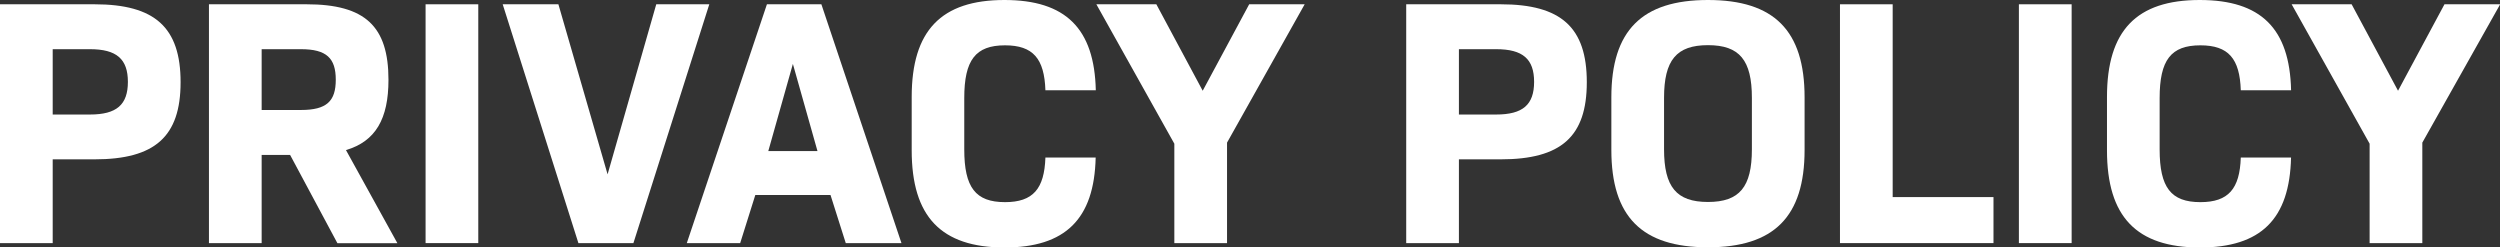
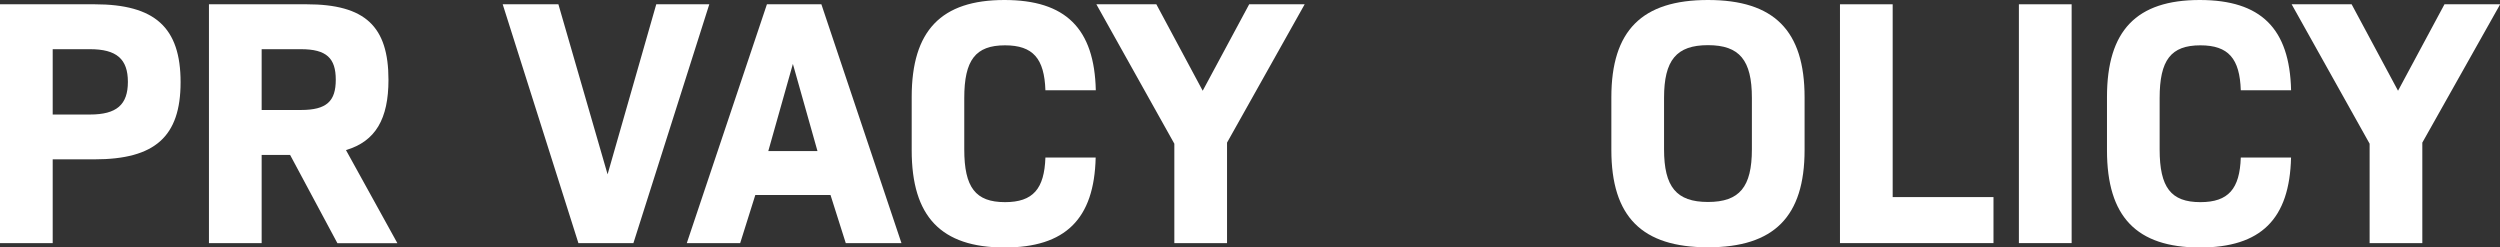
<svg xmlns="http://www.w3.org/2000/svg" viewBox="0 0 583.5 57.73">
  <rect x="0" y="0" width="583.5" height="57.73" fill="#333333" stroke="none" />
  <defs>
    <style>.cls-1{fill:#fff;}</style>
  </defs>
  <g id="レイヤー_2" data-name="レイヤー 2">
    <g id="s文字_装飾" data-name="s文字、装飾">
      <path class="cls-1" d="M42.15,19.19c0,12.71-6,18-20.09,18H12.3V56.74H0V1H22.06C36.16,1,42.15,6.4,42.15,19.19Zm-12.3-.08c0-5.33-2.63-7.63-8.86-7.63H12.3V26.73H21C27.22,26.73,29.85,24.44,29.85,19.11Z" />
      <path class="cls-1" d="M67.71,36.16H61.07V56.74H48.77V1H71.56c13.7,0,19.11,5.17,19.11,17.63,0,9.11-3,14.35-9.92,16.4l12,21.73h-14ZM61.07,25.67h9.18c6,0,8.12-2.05,8.12-7.06s-2.13-7.13-8.12-7.13H61.07Z" />
-       <path class="cls-1" d="M99.33,1h12.3V56.74H99.33Z" />
      <path class="cls-1" d="M165.55,1,147.84,56.74H135L117.33,1h13l11.48,39.69L153.17,1Z" />
      <path class="cls-1" d="M193.84,45.51H176.29l-3.53,11.23H160.3L179,1h12.71L210.4,56.74h-13ZM179.32,35.26H190.8l-5.74-20.34Z" />
      <path class="cls-1" d="M212.79,35.1V22.63C212.79,7.13,219.68,0,234.44,0c14.26,0,21,6.64,21.32,21.07H244c-.25-7.38-2.87-10.49-9.43-10.49-6.89,0-9.51,3.44-9.51,12.3v12c0,8.86,2.62,12.3,9.51,12.3,6.56,0,9.18-3.12,9.43-10.41h11.73c-.33,14.35-7.06,21-21.32,21C219.68,57.73,212.79,50.59,212.79,35.1Z" />
      <path class="cls-1" d="M286.39,33.29V56.74h-12.3V33.54L255.89,1h14l10.82,20.18L291.56,1h12.95Z" />
-       <path class="cls-1" d="M370.36,19.19c0,12.71-6,18-20.09,18h-9.76V56.74h-12.3V1h22.06C364.37,1,370.36,6.4,370.36,19.19Zm-12.3-.08c0-5.33-2.63-7.63-8.86-7.63h-8.69V26.73h8.69C355.43,26.73,358.06,24.44,358.06,19.11Z" />
      <path class="cls-1" d="M376.09,35V22.71C376.09,7.13,383.22,0,398.64,0s22.55,7.13,22.55,22.71V35c0,15.58-7.14,22.72-22.55,22.72S376.09,50.59,376.09,35Zm32.8-.16v-12c0-8.78-2.87-12.3-10.25-12.3s-10.25,3.52-10.25,12.3v12c0,8.77,2.87,12.3,10.25,12.3S408.89,43.62,408.89,34.85Z" />
      <path class="cls-1" d="M465.28,46V56.74H429.45V1h12.3V46Z" />
      <path class="cls-1" d="M471.21,1h12.31V56.74H471.21Z" />
      <path class="cls-1" d="M491.77,35.1V22.63C491.77,7.13,498.66,0,513.42,0c14.27,0,21,6.64,21.32,21.07H523c-.24-7.38-2.87-10.49-9.43-10.49-6.88,0-9.51,3.44-9.51,12.3v12c0,8.86,2.63,12.3,9.51,12.3,6.56,0,9.19-3.12,9.43-10.41h11.73c-.33,14.35-7,21-21.32,21C498.66,57.73,491.77,50.59,491.77,35.1Z" />
      <path class="cls-1" d="M565.37,33.29V56.74h-12.3V33.54L534.87,1h14l10.83,20.18L570.54,1h13Z" />
    </g>
  </g>
</svg>